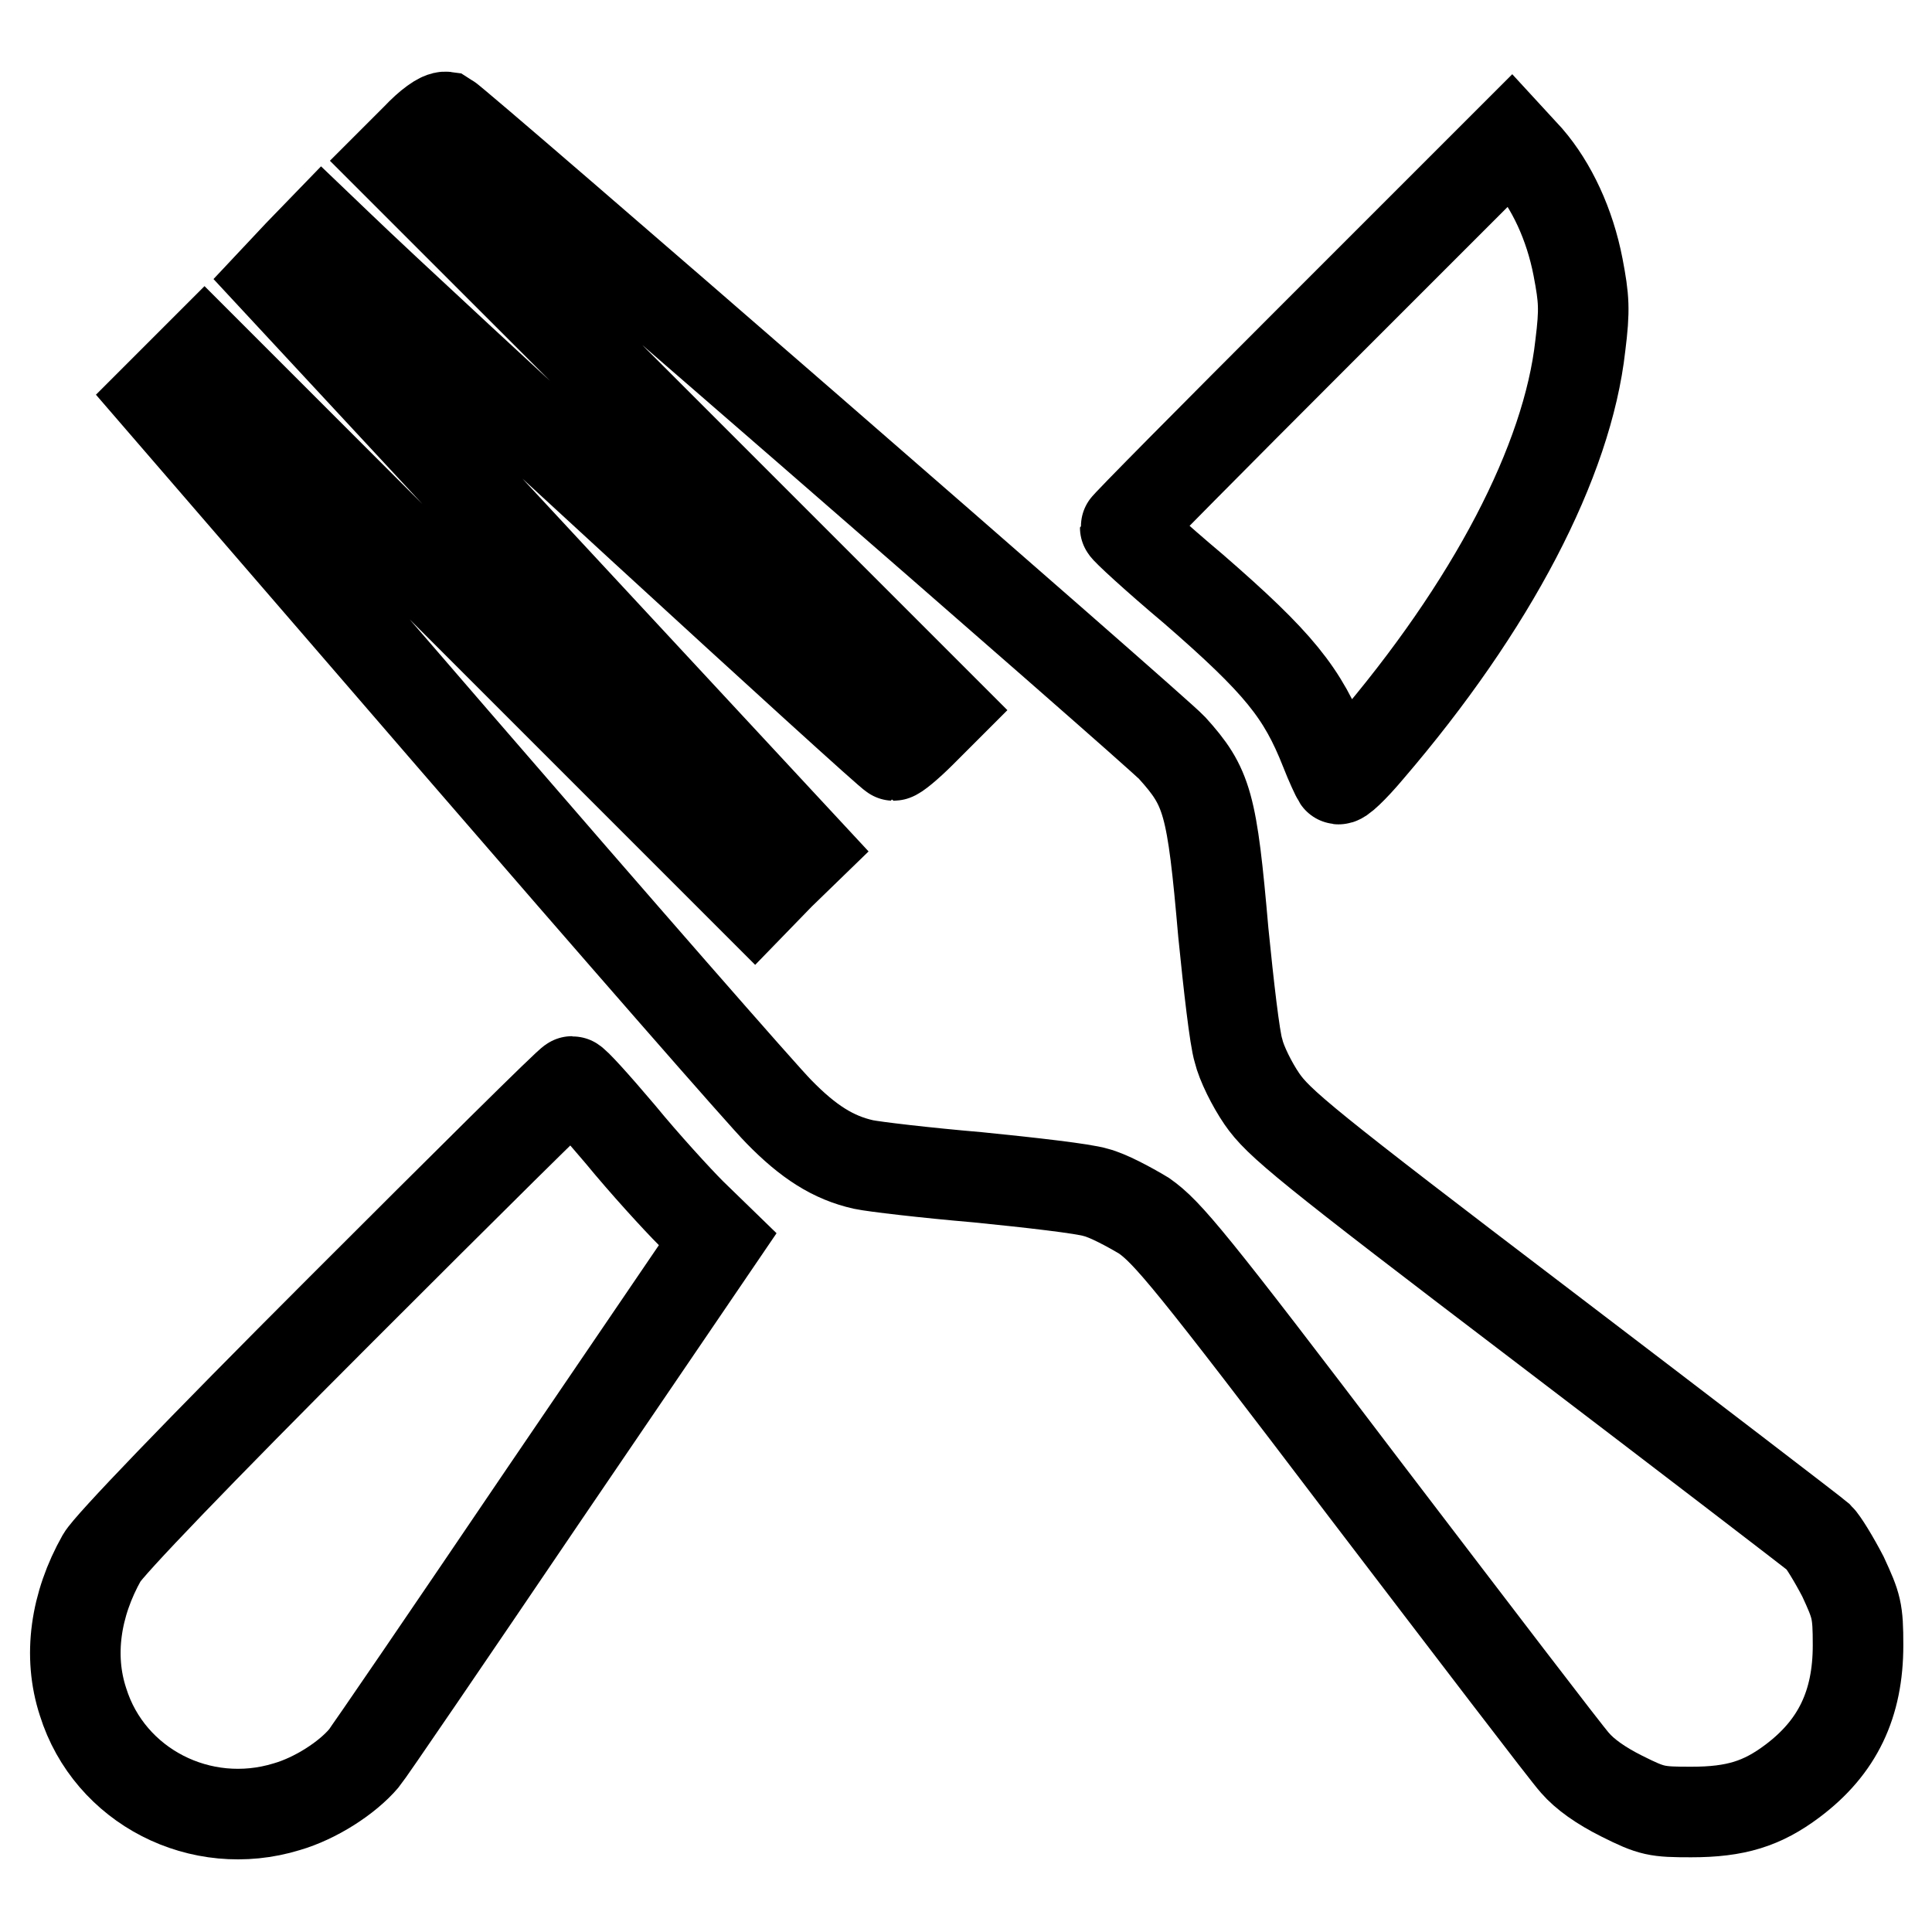
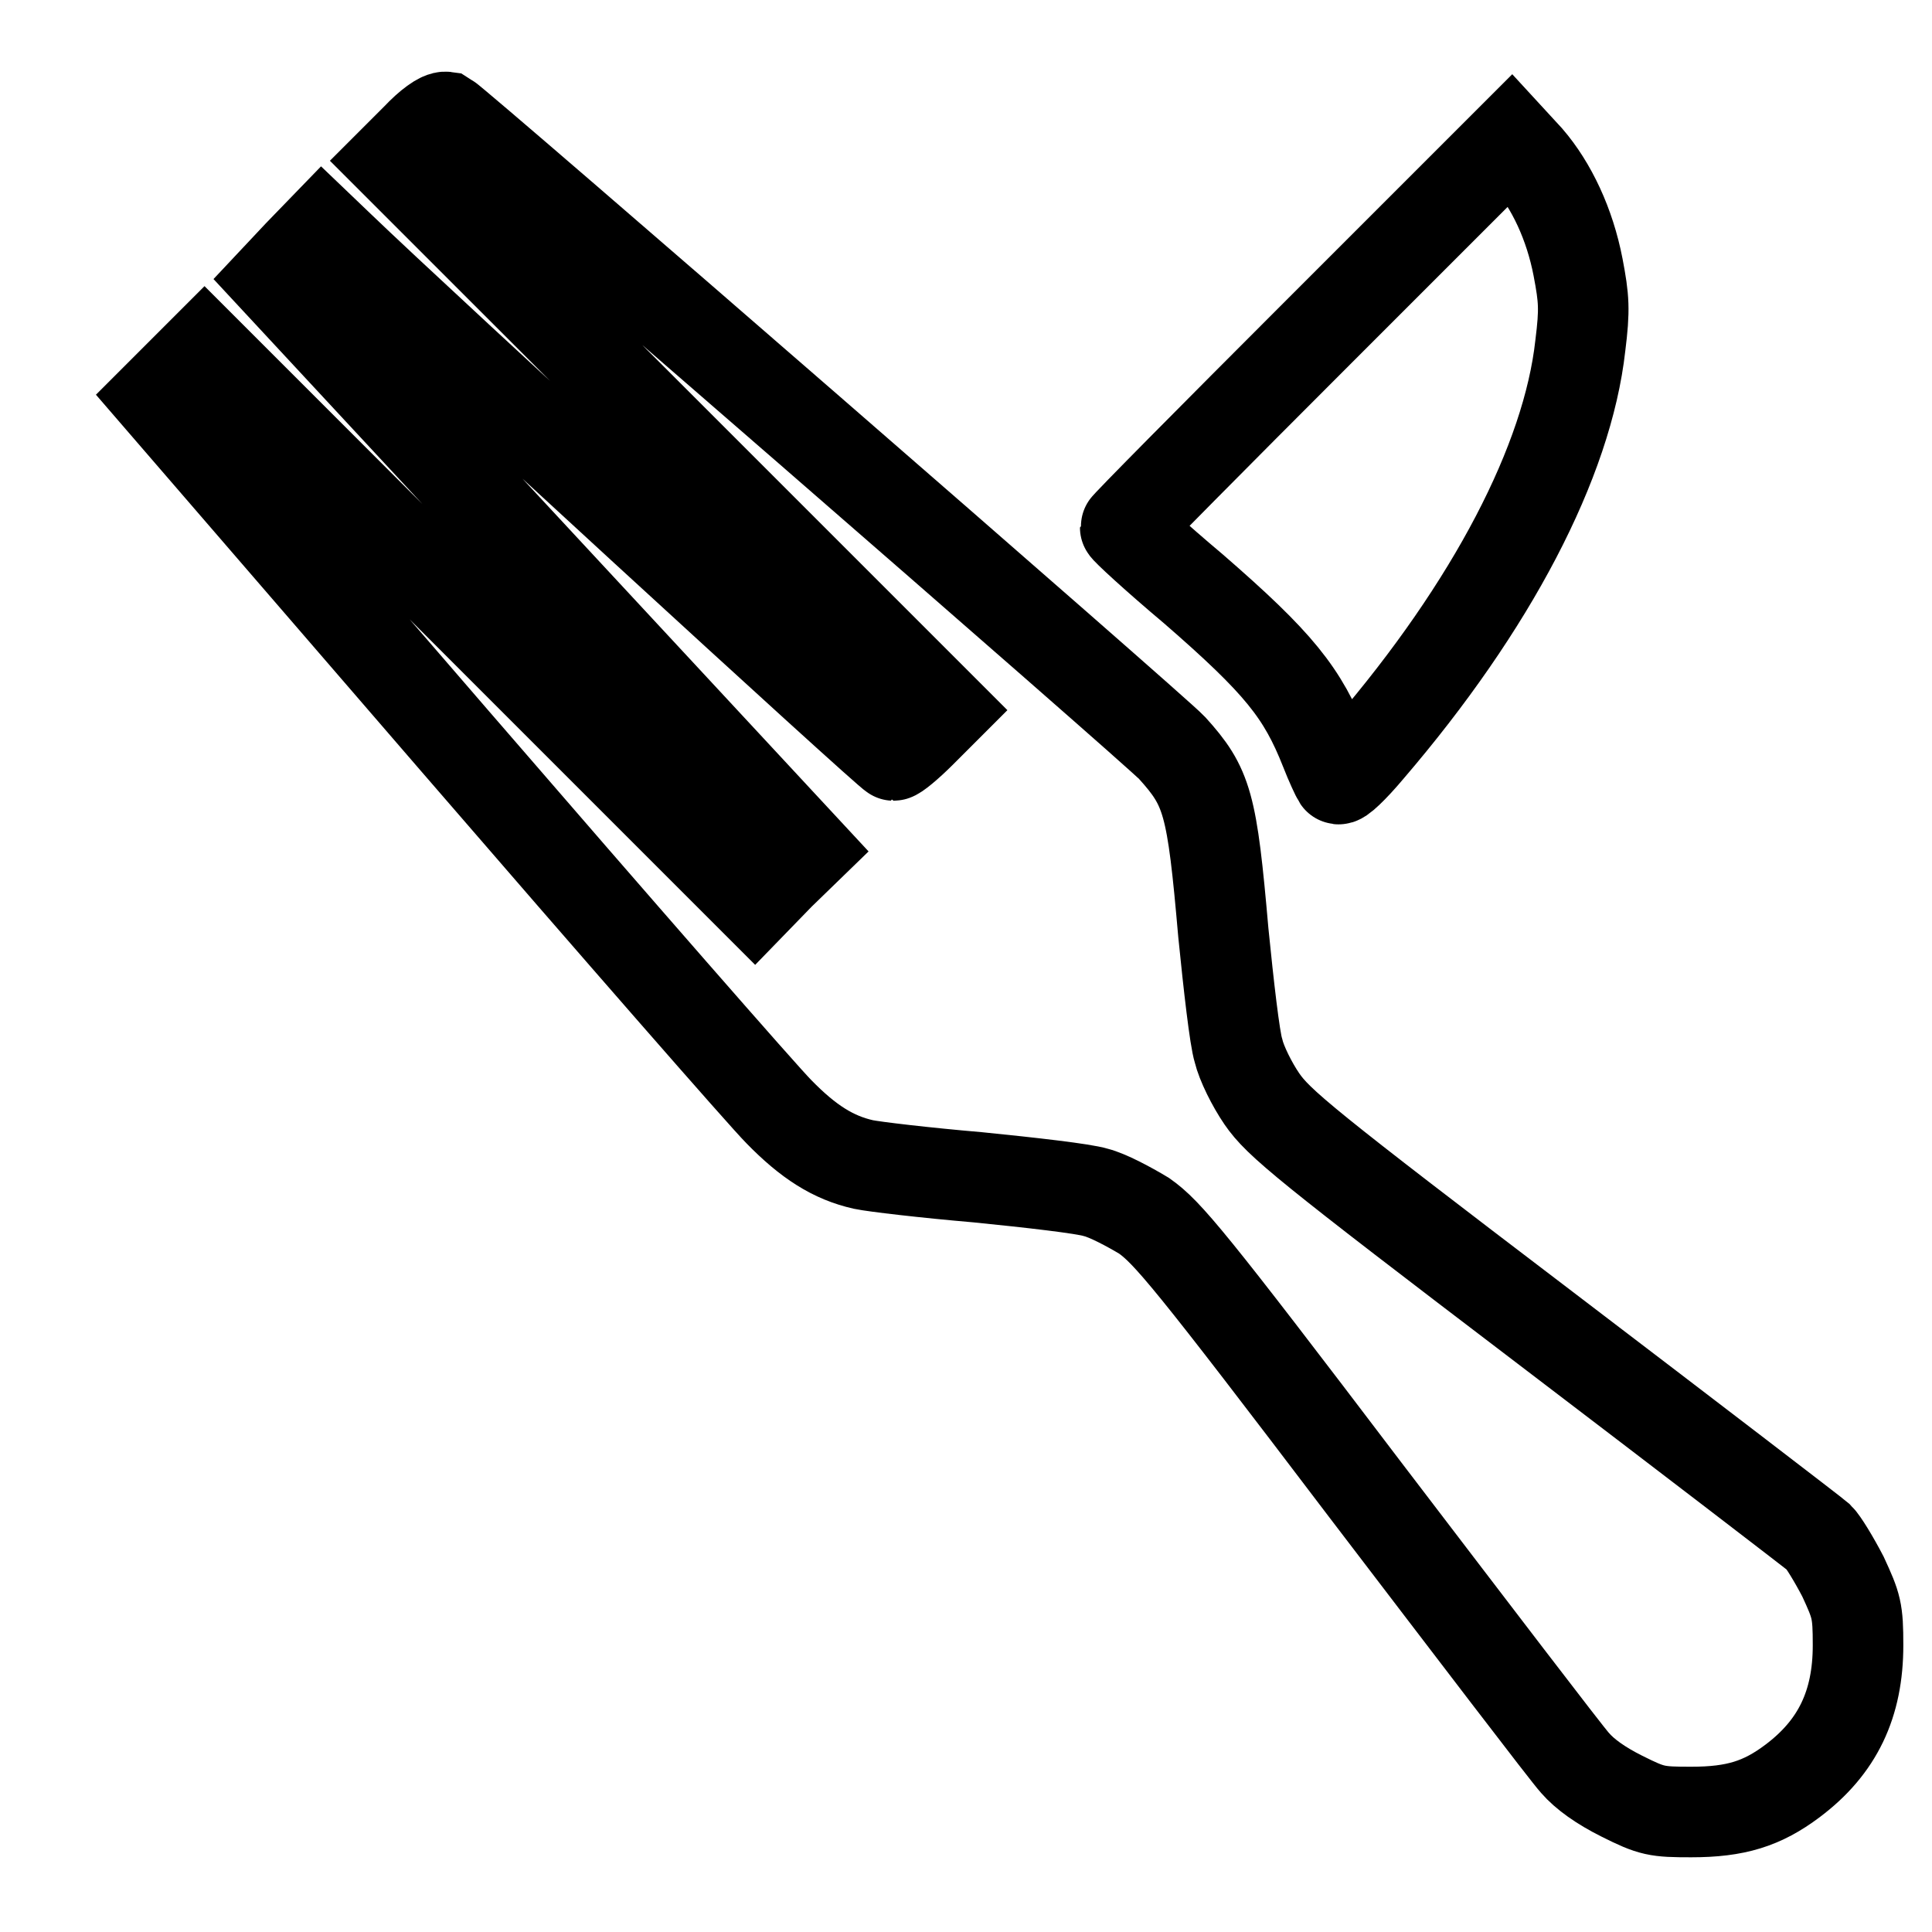
<svg xmlns="http://www.w3.org/2000/svg" version="1.1" x="0px" y="0px" viewBox="0 0 256 256" enable-background="new 0 0 256 256" xml:space="preserve">
  <g>
    <g>
      <g>
        <path stroke-width="12" fill-opacity="0" stroke="#000000" d="M55.2,18.3l-3,3l36.4,36.4l36.4,36.4l-3,3c-1.7,1.7-3.3,3-3.6,3c-0.5,0-62.6-57-73.4-67.4l-2.3-2.2l-3.1,3.2L36.5,37l35.1,37.8l35.1,37.8l-3.4,3.3l-3.3,3.4L63.5,82.8L27.1,46.4L24,49.5l-3.1,3.1l39.3,45.5c21.6,25,41,47.2,43,49.2c3.9,4,7.2,6.1,11.2,7c1.4,0.3,8.2,1.1,15.2,1.7c7,0.7,14,1.5,15.6,2c1.6,0.4,4.4,1.9,6.4,3.1c3.1,2.2,6,5.6,29.3,36.3c14.2,18.6,26.7,35,27.8,36.2c1.3,1.5,3.4,3,6.2,4.4c4,2,4.6,2.1,9.2,2.1c5.9,0,9.4-1.1,13.4-4.1c6-4.5,8.7-10.2,8.7-18c0-4.6-0.2-5.2-2-9.1c-1.2-2.3-2.6-4.6-3.2-5.2c-0.7-0.6-17-13.1-36.3-27.8c-31.8-24.2-35.3-27.1-37.5-30.3c-1.3-1.9-2.7-4.7-3.1-6.4c-0.5-1.6-1.3-8.6-2-15.6c-1.5-17.2-2.1-19.3-6.8-24.5c-2-2.2-94.5-82.6-96.2-83.6C58.4,15.4,56.8,16.6,55.2,18.3z" />
        <path stroke-width="12" fill-opacity="0" stroke="#000000" d="M174.7,44c-14.1,14.1-25.6,25.7-25.6,25.9c0,0.2,4,3.9,9,8.1c11.4,9.9,14.5,13.8,17.5,21.4c0.7,1.8,1.5,3.5,1.7,3.8c0.2,0.3,2-1.4,4.1-3.9c16.3-19,26.3-38.2,28-53.5c0.6-4.8,0.5-6.2-0.3-10.4c-1.1-5.7-3.5-10.8-6.6-14.4l-2.3-2.5L174.7,44z" />
-         <path stroke-width="12" fill-opacity="0" stroke="#000000" d="M45.2,173.5c-19.1,19.1-30.8,31.3-31.7,32.9c-3.5,6.2-4.5,13-2.5,19.1c3.5,11.2,15.6,17.4,27,13.9c3.8-1.1,8-3.8,10.2-6.4c0.6-0.7,11.3-16.4,23.9-35l23-33.8l-3.5-3.4c-1.9-1.9-6.2-6.6-9.4-10.5c-3.3-3.9-6.1-7-6.4-7S61.8,156.9,45.2,173.5z" />
      </g>
    </g>
  </g>
</svg>